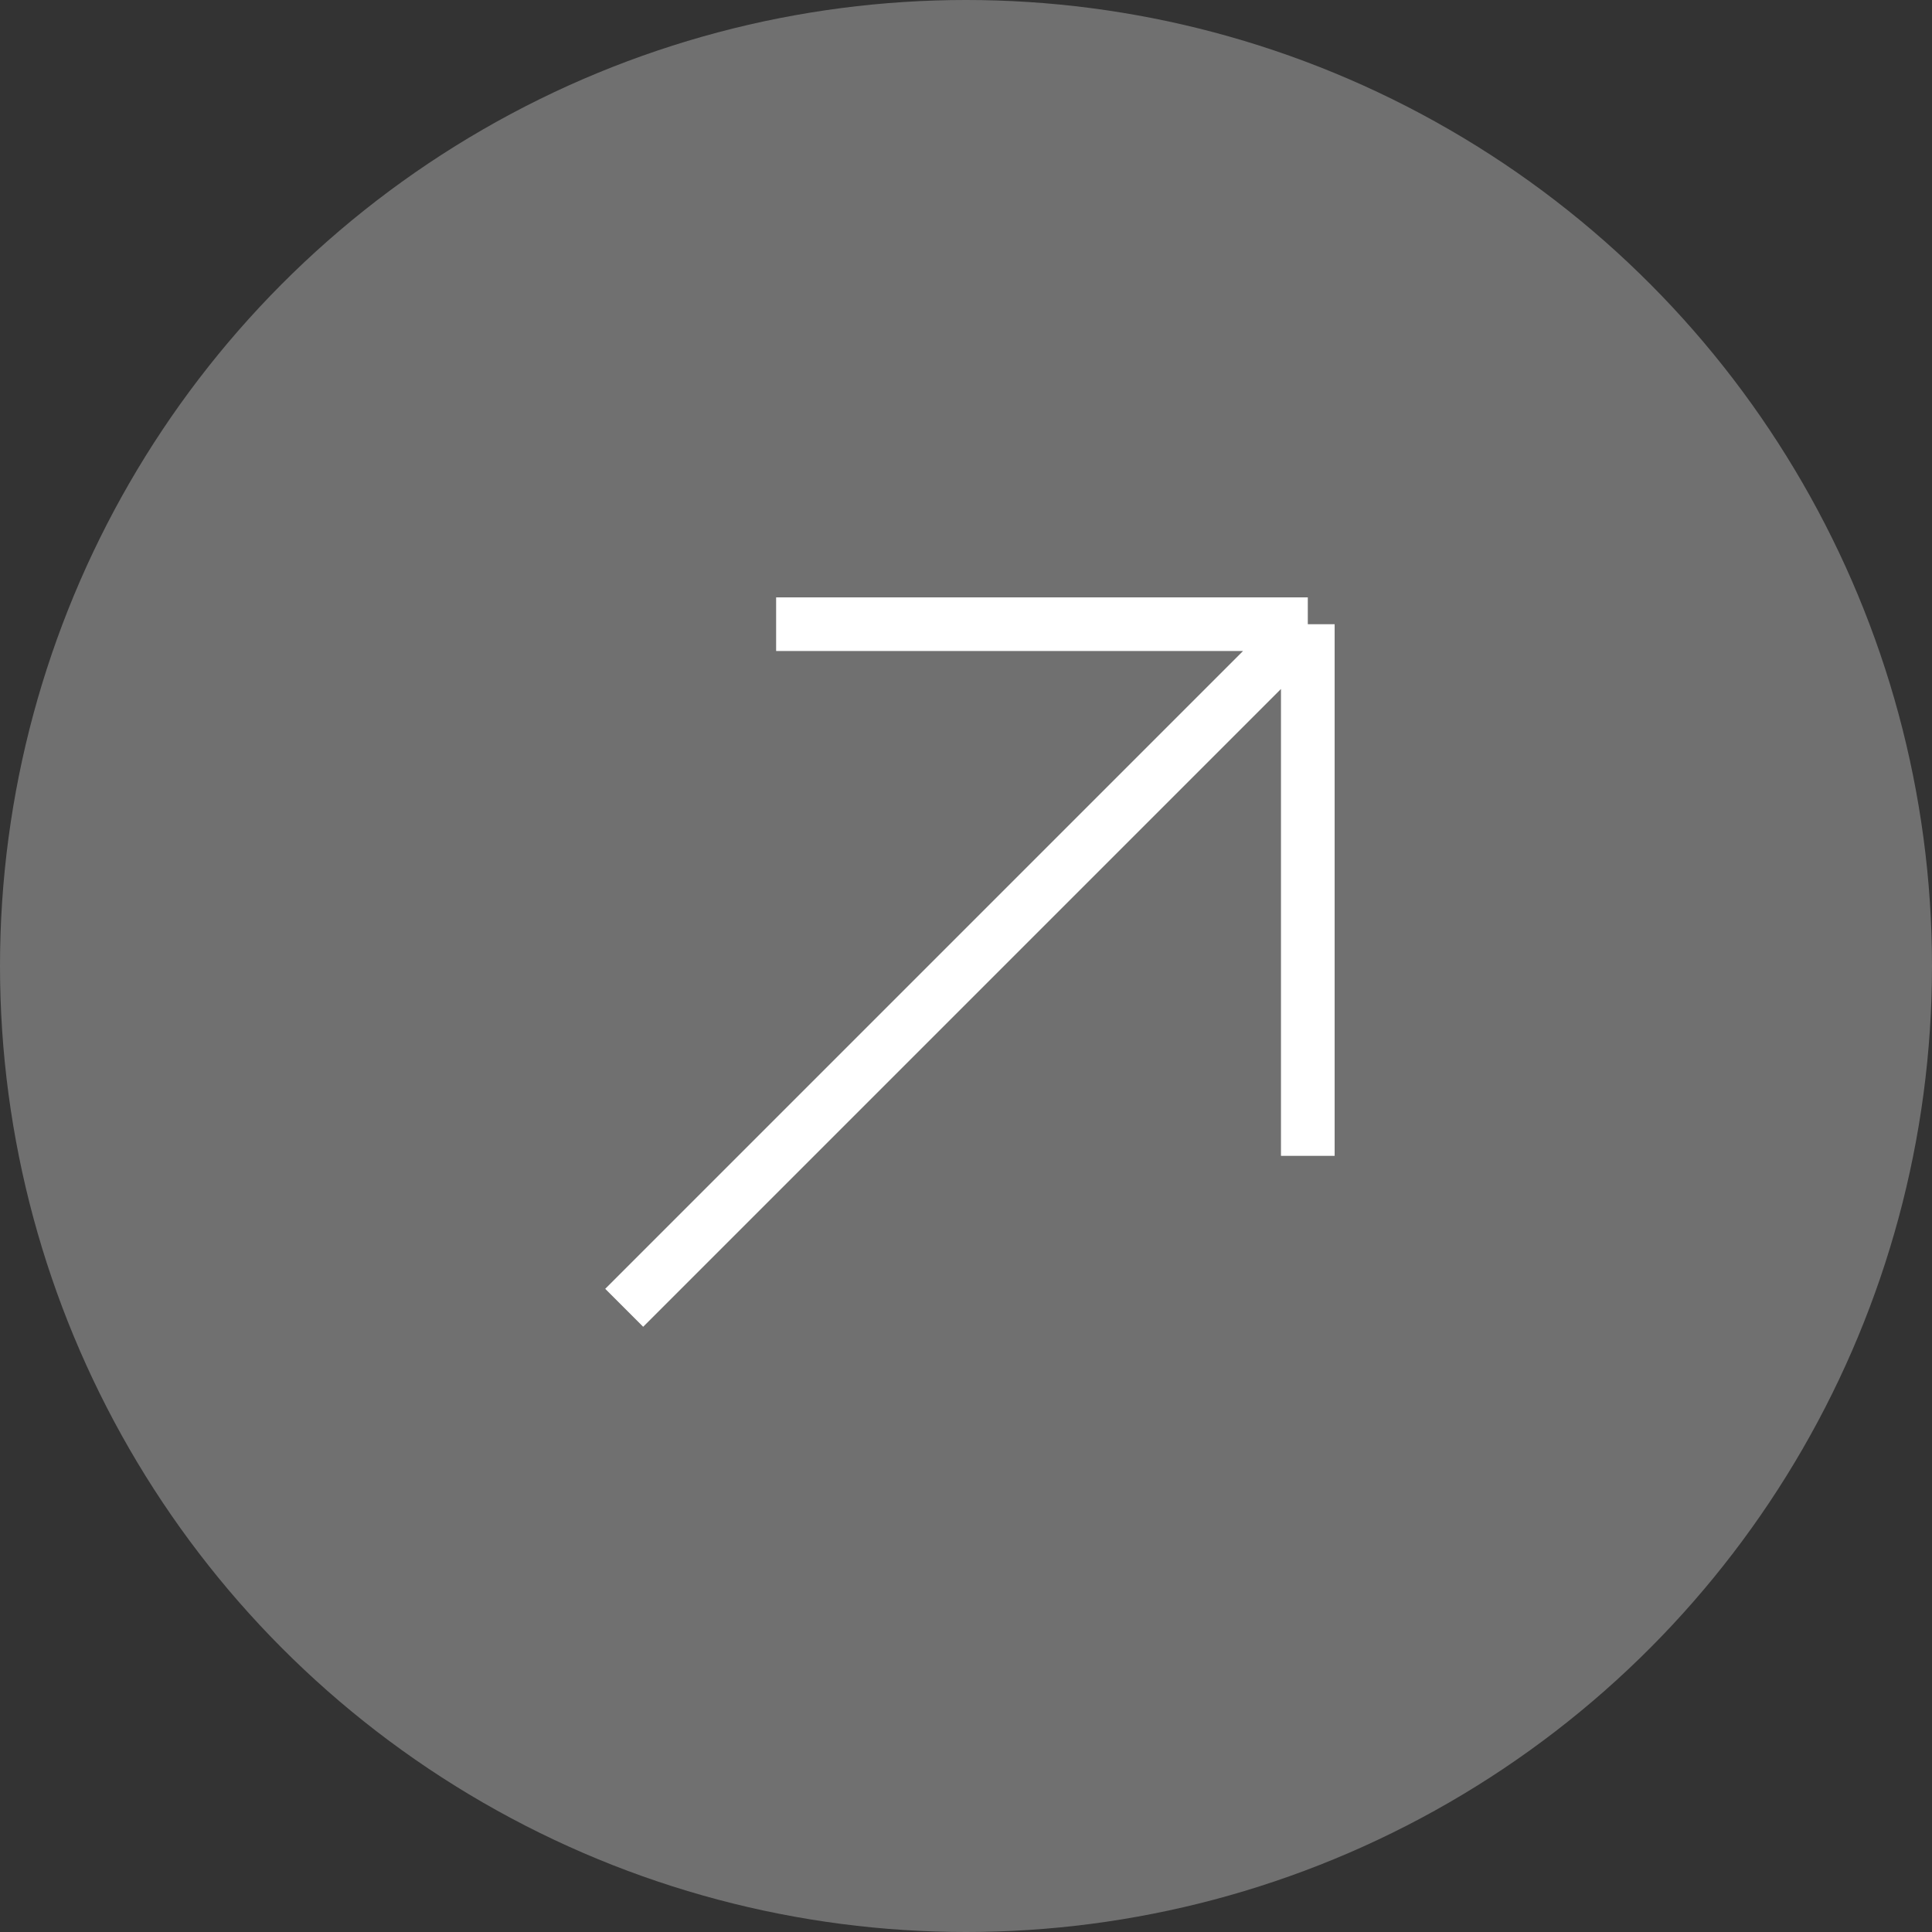
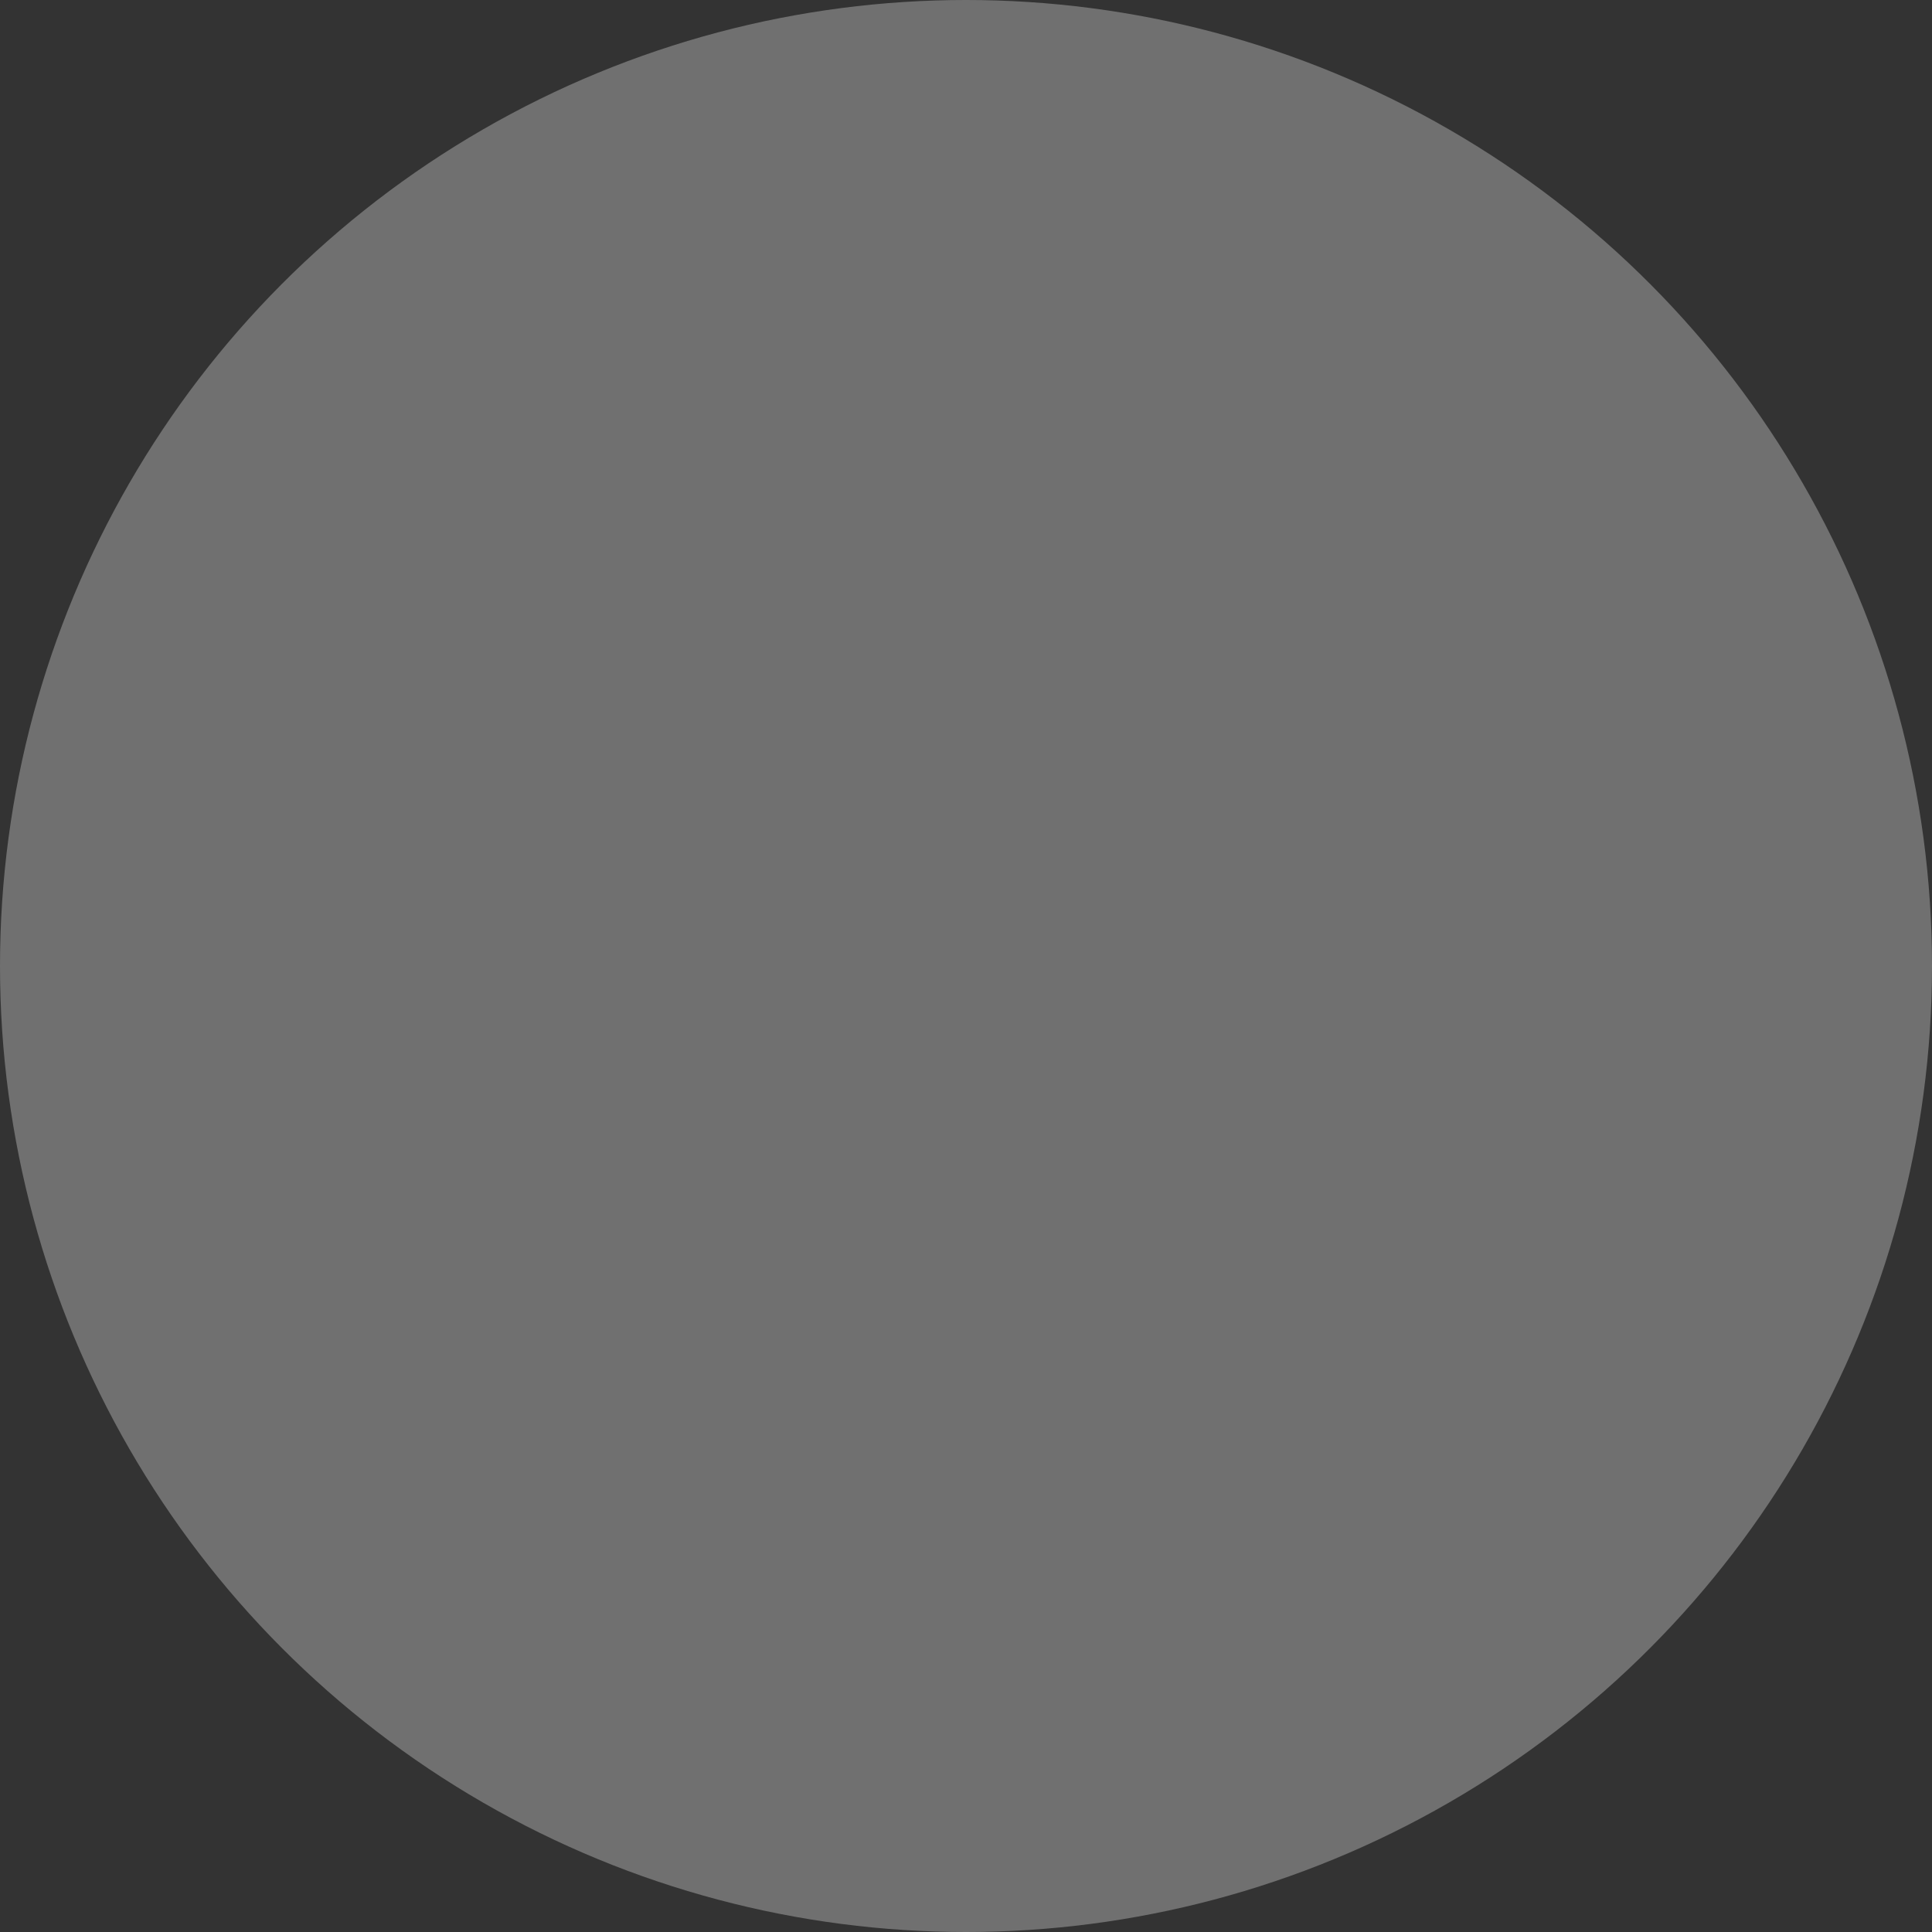
<svg xmlns="http://www.w3.org/2000/svg" width="36" height="36" viewBox="0 0 36 36" fill="none">
  <rect x="0" y="0" width="36" height="36" fill="#333333" stroke="none" />
  <circle cx="18" cy="18" r="18" fill="white" fill-opacity="0.3" />
-   <path d="M11.631 24.369L24.369 11.631M24.369 11.631H14.462M24.369 11.631V21.538" stroke="white" />
</svg>